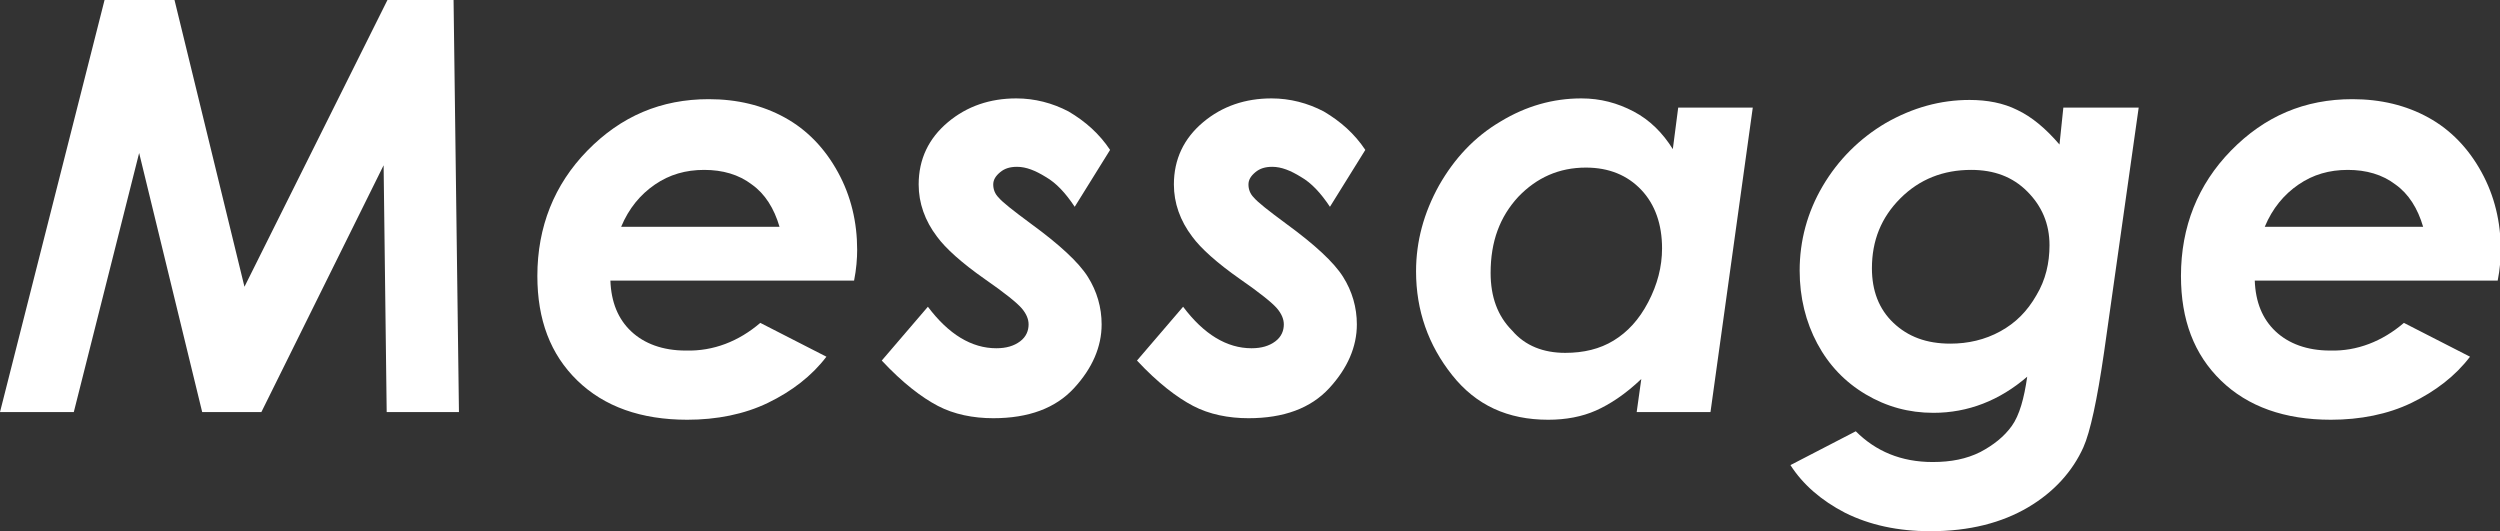
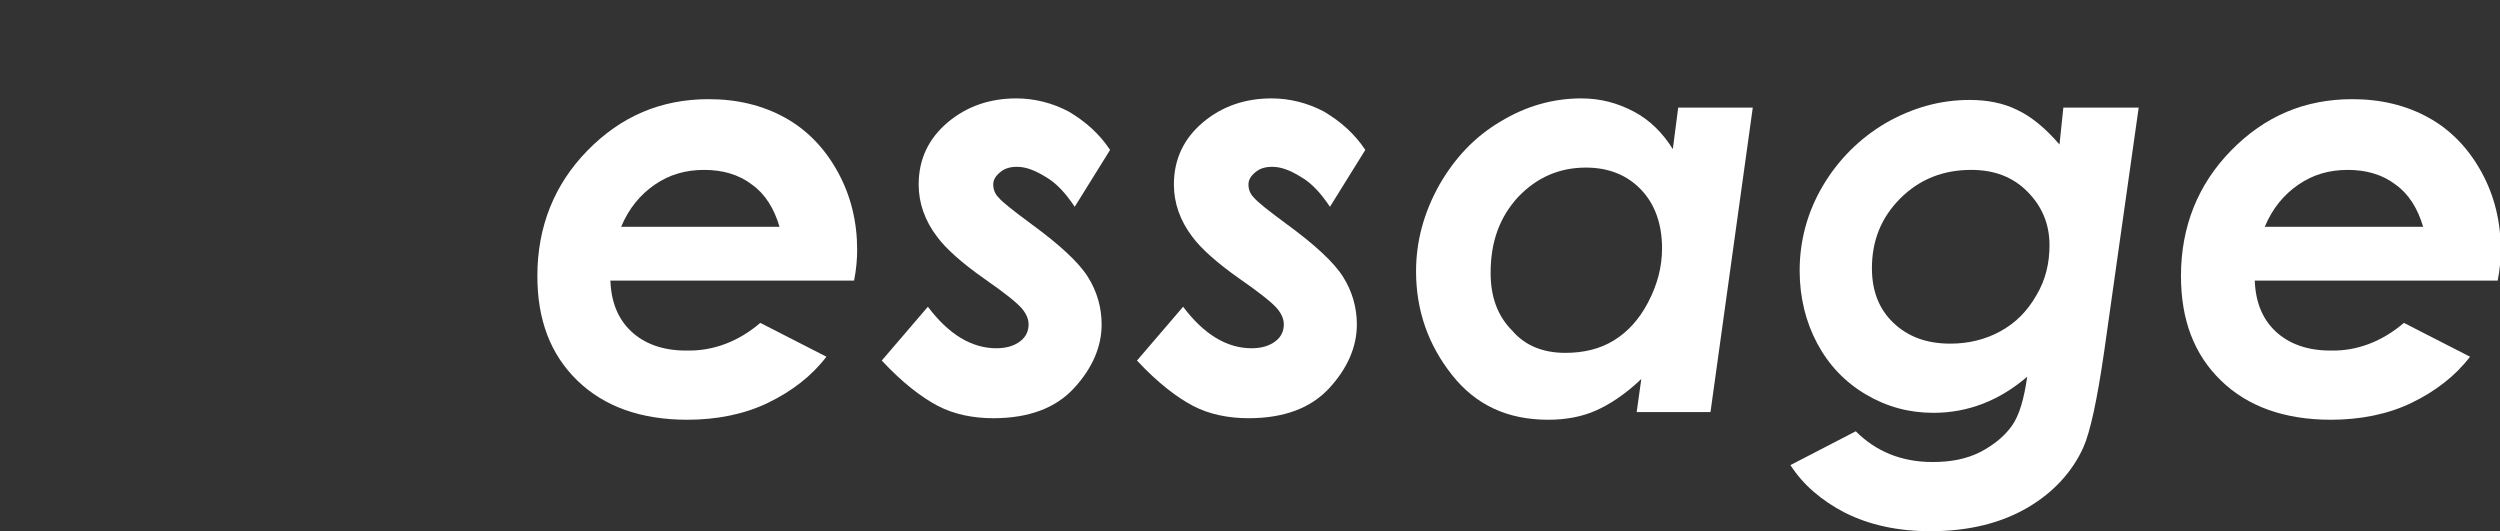
<svg xmlns="http://www.w3.org/2000/svg" version="1.1" id="レイヤー_1" x="0px" y="0px" viewBox="0 0 325.2 69.1" style="enable-background:new 0 0 325.2 69.1;" xml:space="preserve">
  <rect x="0" y="0" width="325.2" height="69.1" fill="#333333" stroke="none" />
  <style type="text/css">
	.st0{fill:#ffffff;}
</style>
  <g>
    <g>
-       <path class="st0" d="M13.6,0h9.1l9.1,37.3L50.4,0H59l0.7,53.6h-9.4l-0.4-32.1L34,53.6h-7.7l-8.2-33.7L9.6,53.6H0L13.6,0z" />
      <path class="st0" d="M98.9,42l8.6,4.4c-1.9,2.5-4.5,4.5-7.6,6s-6.7,2.2-10.5,2.2c-6,0-10.8-1.7-14.3-5.1    c-3.5-3.4-5.2-7.9-5.2-13.6c0-6.4,2.2-11.9,6.5-16.3c4.4-4.5,9.6-6.7,15.8-6.7c3.7,0,7,0.8,9.9,2.4c2.9,1.6,5.2,4,6.9,7.1    c1.7,3.1,2.5,6.5,2.5,10.1c0,1.1-0.1,2.5-0.4,4H79.4c0.1,2.8,1,5,2.7,6.6c1.7,1.6,4.1,2.5,7.1,2.5C92.8,45.7,96.1,44.4,98.9,42z     M101.4,29.5c-0.7-2.4-1.9-4.3-3.6-5.5c-1.7-1.3-3.8-1.9-6.2-1.9c-2.4,0-4.5,0.6-6.4,1.9c-1.9,1.3-3.4,3.1-4.4,5.5H101.4z" />
      <path class="st0" d="M144.4,19.5l-4.6,7.4c-1.2-1.8-2.4-3.1-3.8-3.9c-1.3-0.8-2.5-1.3-3.7-1.3c-0.9,0-1.6,0.2-2.2,0.7    c-0.6,0.5-0.9,1-0.9,1.6c0,0.6,0.2,1.2,0.7,1.7c0.5,0.6,1.9,1.7,4.2,3.4c3.7,2.7,6.2,5,7.4,6.9s1.8,4,1.8,6.2    c0,2.9-1.2,5.7-3.6,8.3c-2.4,2.6-5.9,3.9-10.5,3.9c-2.6,0-5.1-0.5-7.2-1.6s-4.6-3-7.3-5.9l6-7c2.7,3.6,5.7,5.4,8.9,5.4    c1.3,0,2.3-0.3,3.1-0.9c0.8-0.6,1.1-1.4,1.1-2.2c0-0.7-0.3-1.4-0.9-2.1s-2.2-2-4.8-3.8c-3-2.1-5.1-4-6.2-5.5    c-1.6-2.1-2.4-4.4-2.4-6.8c0-3.3,1.3-6,3.8-8.1c2.5-2.1,5.5-3.1,8.9-3.1c2.4,0,4.7,0.6,6.8,1.7C141.2,15.8,143,17.4,144.4,19.5z" />
      <path class="st0" d="M177.6,19.5l-4.6,7.4c-1.2-1.8-2.4-3.1-3.8-3.9c-1.3-0.8-2.5-1.3-3.7-1.3c-0.9,0-1.6,0.2-2.2,0.7    c-0.6,0.5-0.9,1-0.9,1.6c0,0.6,0.2,1.2,0.7,1.7c0.5,0.6,1.9,1.7,4.2,3.4c3.7,2.7,6.2,5,7.4,6.9s1.8,4,1.8,6.2    c0,2.9-1.2,5.7-3.6,8.3c-2.4,2.6-5.9,3.9-10.5,3.9c-2.6,0-5.1-0.5-7.2-1.6s-4.6-3-7.3-5.9l6-7c2.7,3.6,5.7,5.4,8.9,5.4    c1.3,0,2.3-0.3,3.1-0.9c0.8-0.6,1.1-1.4,1.1-2.2c0-0.7-0.3-1.4-0.9-2.1s-2.2-2-4.8-3.8c-3-2.1-5.1-4-6.2-5.5    c-1.6-2.1-2.4-4.4-2.4-6.8c0-3.3,1.3-6,3.8-8.1c2.5-2.1,5.5-3.1,8.9-3.1c2.4,0,4.7,0.6,6.8,1.7C174.4,15.8,176.2,17.4,177.6,19.5z    " />
      <path class="st0" d="M218.3,14h9.7l-5.5,39.6h-9.6l0.6-4.3c-2.1,2-4.1,3.3-5.9,4.1s-3.9,1.2-6.2,1.2c-5.3,0-9.4-1.9-12.5-5.8    c-3.1-3.9-4.7-8.4-4.7-13.5c0-3.9,1-7.6,3-11.2c2-3.5,4.6-6.3,8-8.3c3.3-2,6.8-3,10.5-3c2.5,0,4.7,0.6,6.8,1.7    c2.1,1.1,3.8,2.8,5.1,4.9L218.3,14z M203.6,45.9c2.4,0,4.5-0.5,6.3-1.6c1.8-1.1,3.3-2.7,4.5-5c1.2-2.3,1.8-4.6,1.8-7    c0-3.1-0.9-5.7-2.7-7.6c-1.8-1.9-4.2-2.9-7.2-2.9c-3.5,0-6.4,1.3-8.8,3.8c-2.4,2.6-3.6,5.8-3.6,9.9c0,3.1,0.9,5.6,2.8,7.5    C198.4,45,200.8,45.9,203.6,45.9z" />
      <path class="st0" d="M268.4,14h9.8l-4.5,31.8c-0.9,6.2-1.8,10.4-2.7,12.4c-1.4,3.1-3.8,5.8-7.2,7.8s-7.6,3.1-12.7,3.1    c-4.2,0-7.9-0.8-11.1-2.4c-3.1-1.6-5.5-3.7-7.1-6.2l8.5-4.4c2.6,2.6,5.9,4,10,4c2.4,0,4.4-0.4,6.2-1.3c1.7-0.9,3.1-2,4.1-3.4    s1.6-3.6,2-6.4c-3.6,3.1-7.7,4.7-12.2,4.7c-3.2,0-6.1-0.8-8.8-2.4c-2.7-1.6-4.8-3.8-6.3-6.6c-1.5-2.8-2.3-6-2.3-9.5    c0-3.9,1-7.6,3-11c2-3.4,4.8-6.2,8.2-8.2c3.5-2,7.1-3,10.9-3c2.3,0,4.4,0.4,6.2,1.3c1.9,0.9,3.7,2.4,5.5,4.5L268.4,14z     M256.4,22.1c-3.6,0-6.7,1.2-9.2,3.7s-3.7,5.5-3.7,9.1c0,2.9,0.9,5.3,2.8,7.1c1.9,1.8,4.3,2.7,7.4,2.7c2.3,0,4.5-0.5,6.5-1.6    c2-1.1,3.5-2.6,4.7-4.7c1.2-2,1.7-4.2,1.7-6.5c0-2.8-1-5.1-2.9-7C261.8,23,259.4,22.1,256.4,22.1z" />
      <path class="st0" d="M312.7,42l8.6,4.4c-1.9,2.5-4.5,4.5-7.6,6s-6.7,2.2-10.5,2.2c-6,0-10.8-1.7-14.3-5.1    c-3.5-3.4-5.2-7.9-5.2-13.6c0-6.4,2.2-11.9,6.5-16.3c4.4-4.5,9.6-6.7,15.8-6.7c3.7,0,7,0.8,9.9,2.4c2.9,1.6,5.2,4,6.9,7.1    c1.7,3.1,2.5,6.5,2.5,10.1c0,1.1-0.1,2.5-0.4,4h-31.6c0.1,2.8,1,5,2.7,6.6c1.7,1.6,4.1,2.5,7.1,2.5    C306.6,45.7,309.9,44.4,312.7,42z M315.2,29.5c-0.7-2.4-1.9-4.3-3.6-5.5c-1.7-1.3-3.8-1.9-6.2-1.9c-2.4,0-4.5,0.6-6.4,1.9    c-1.9,1.3-3.4,3.1-4.4,5.5H315.2z" />
    </g>
  </g>
</svg>